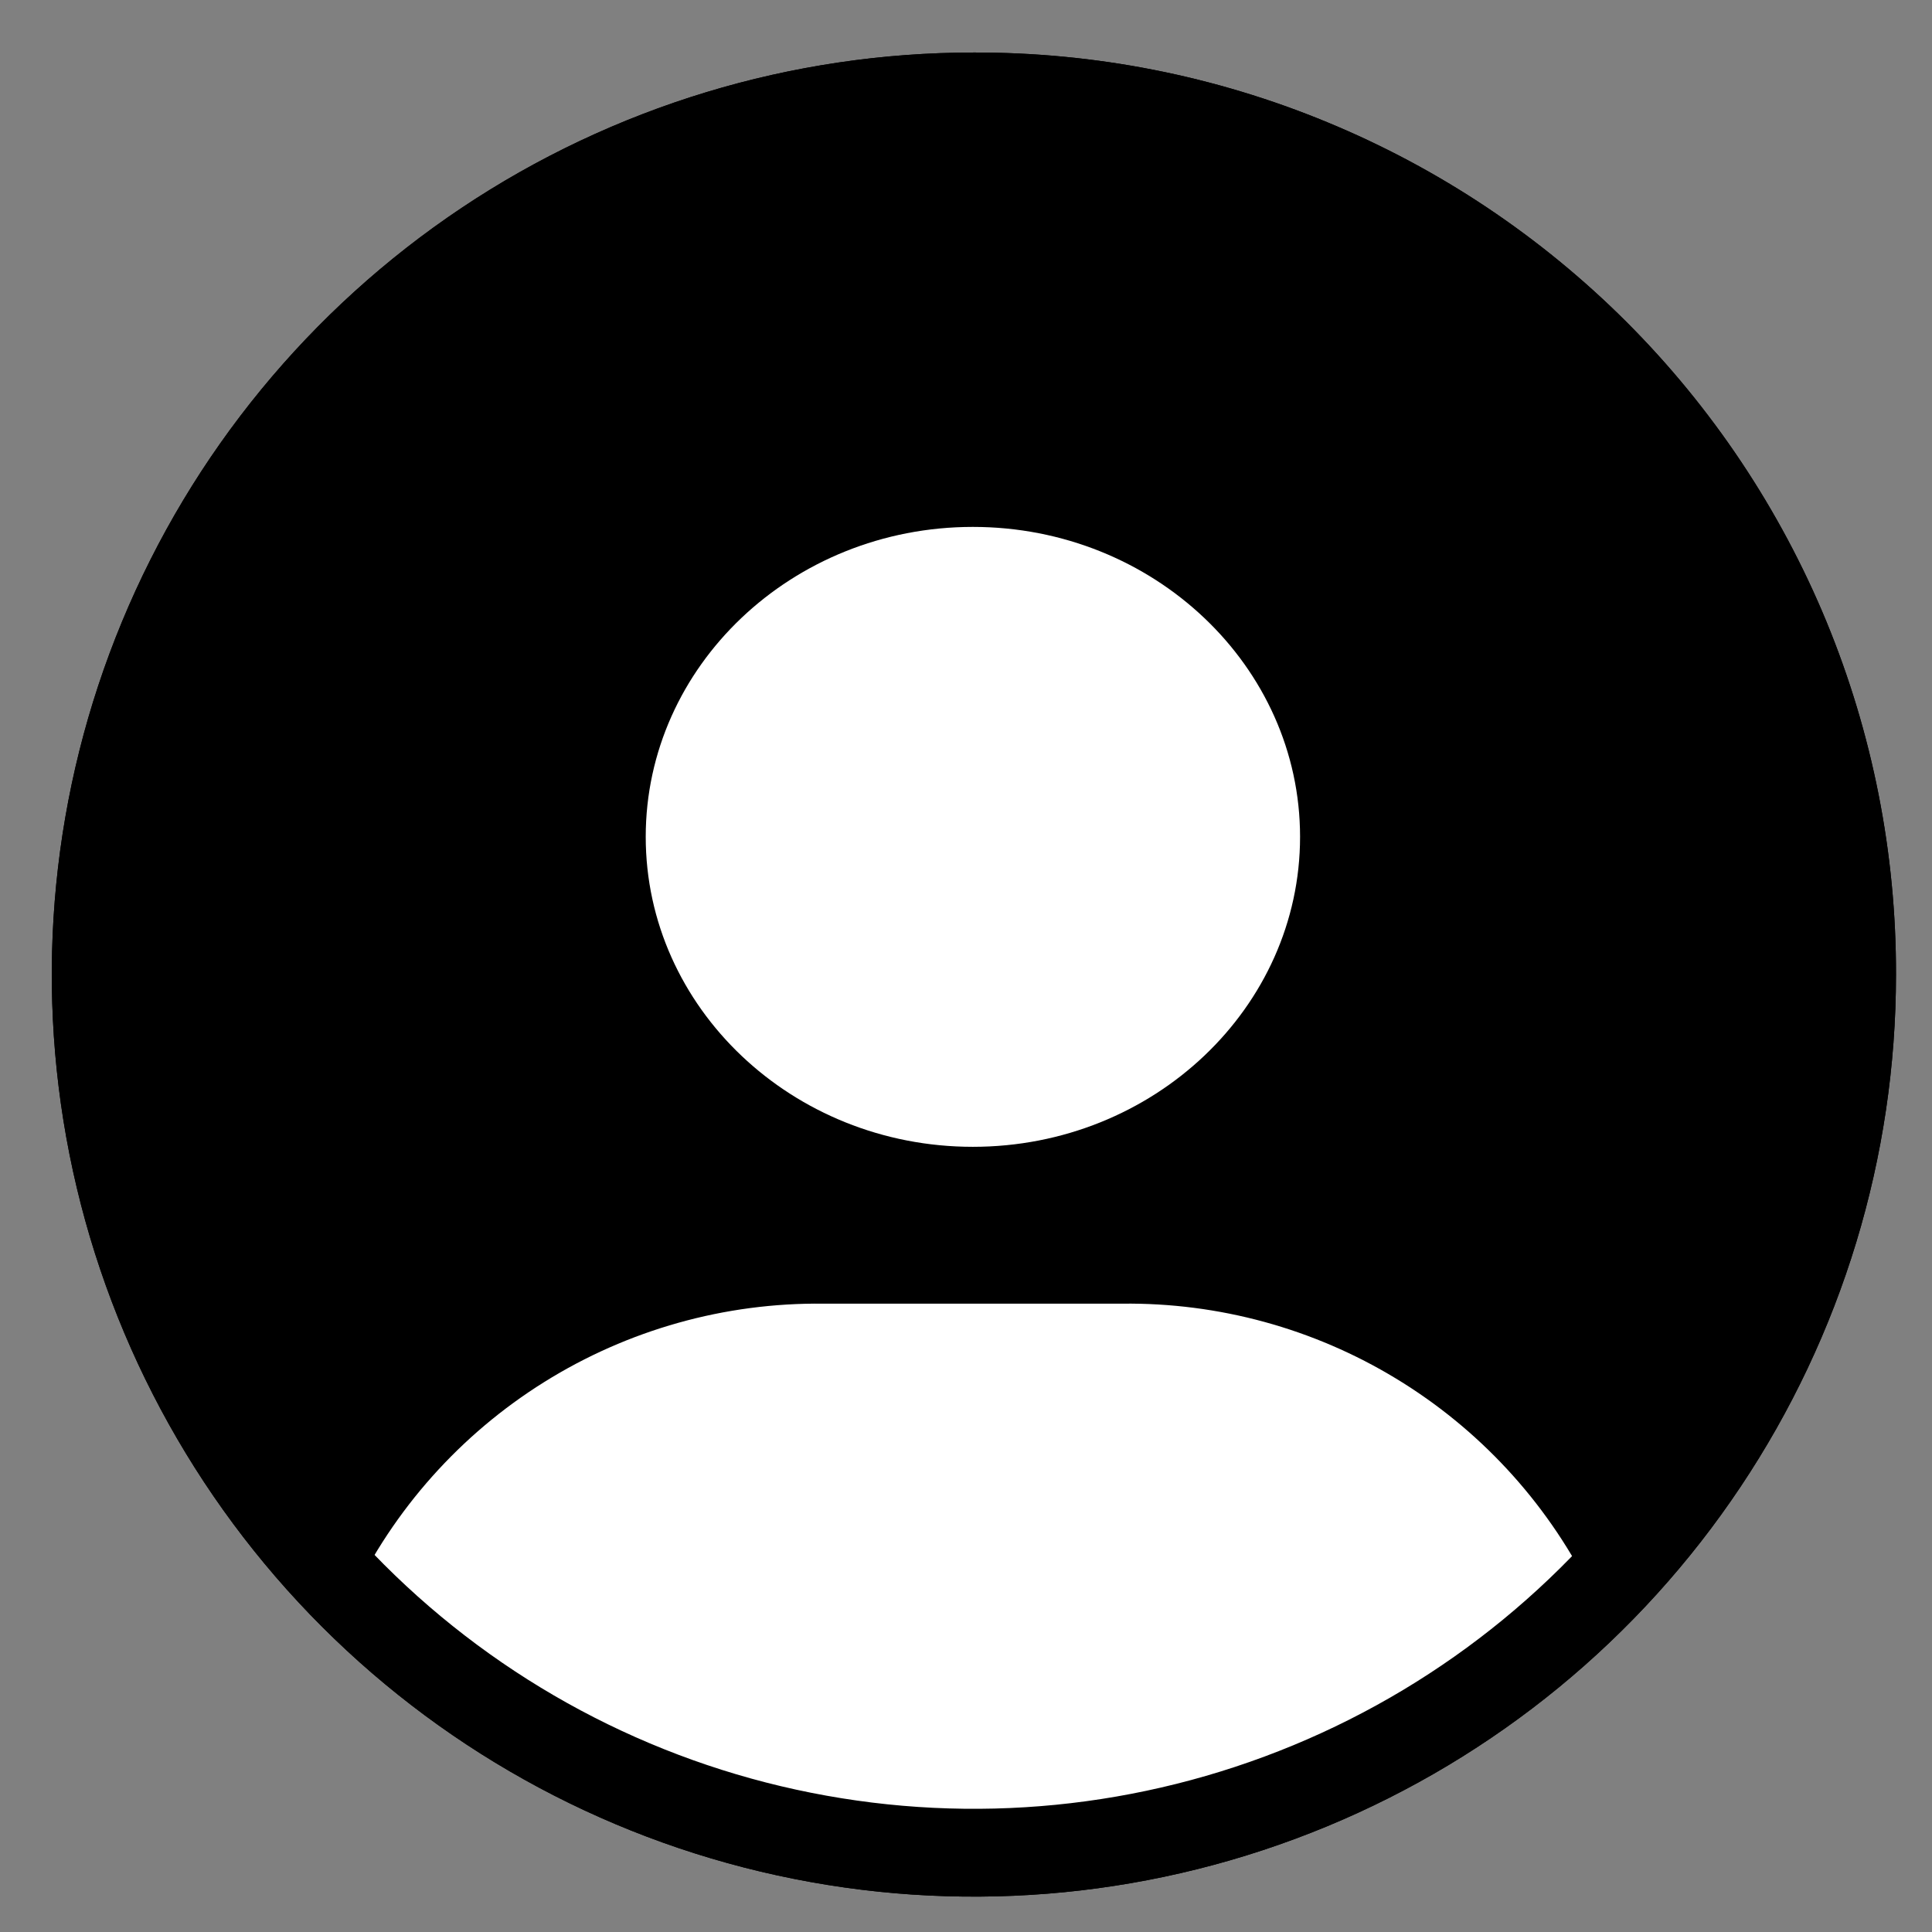
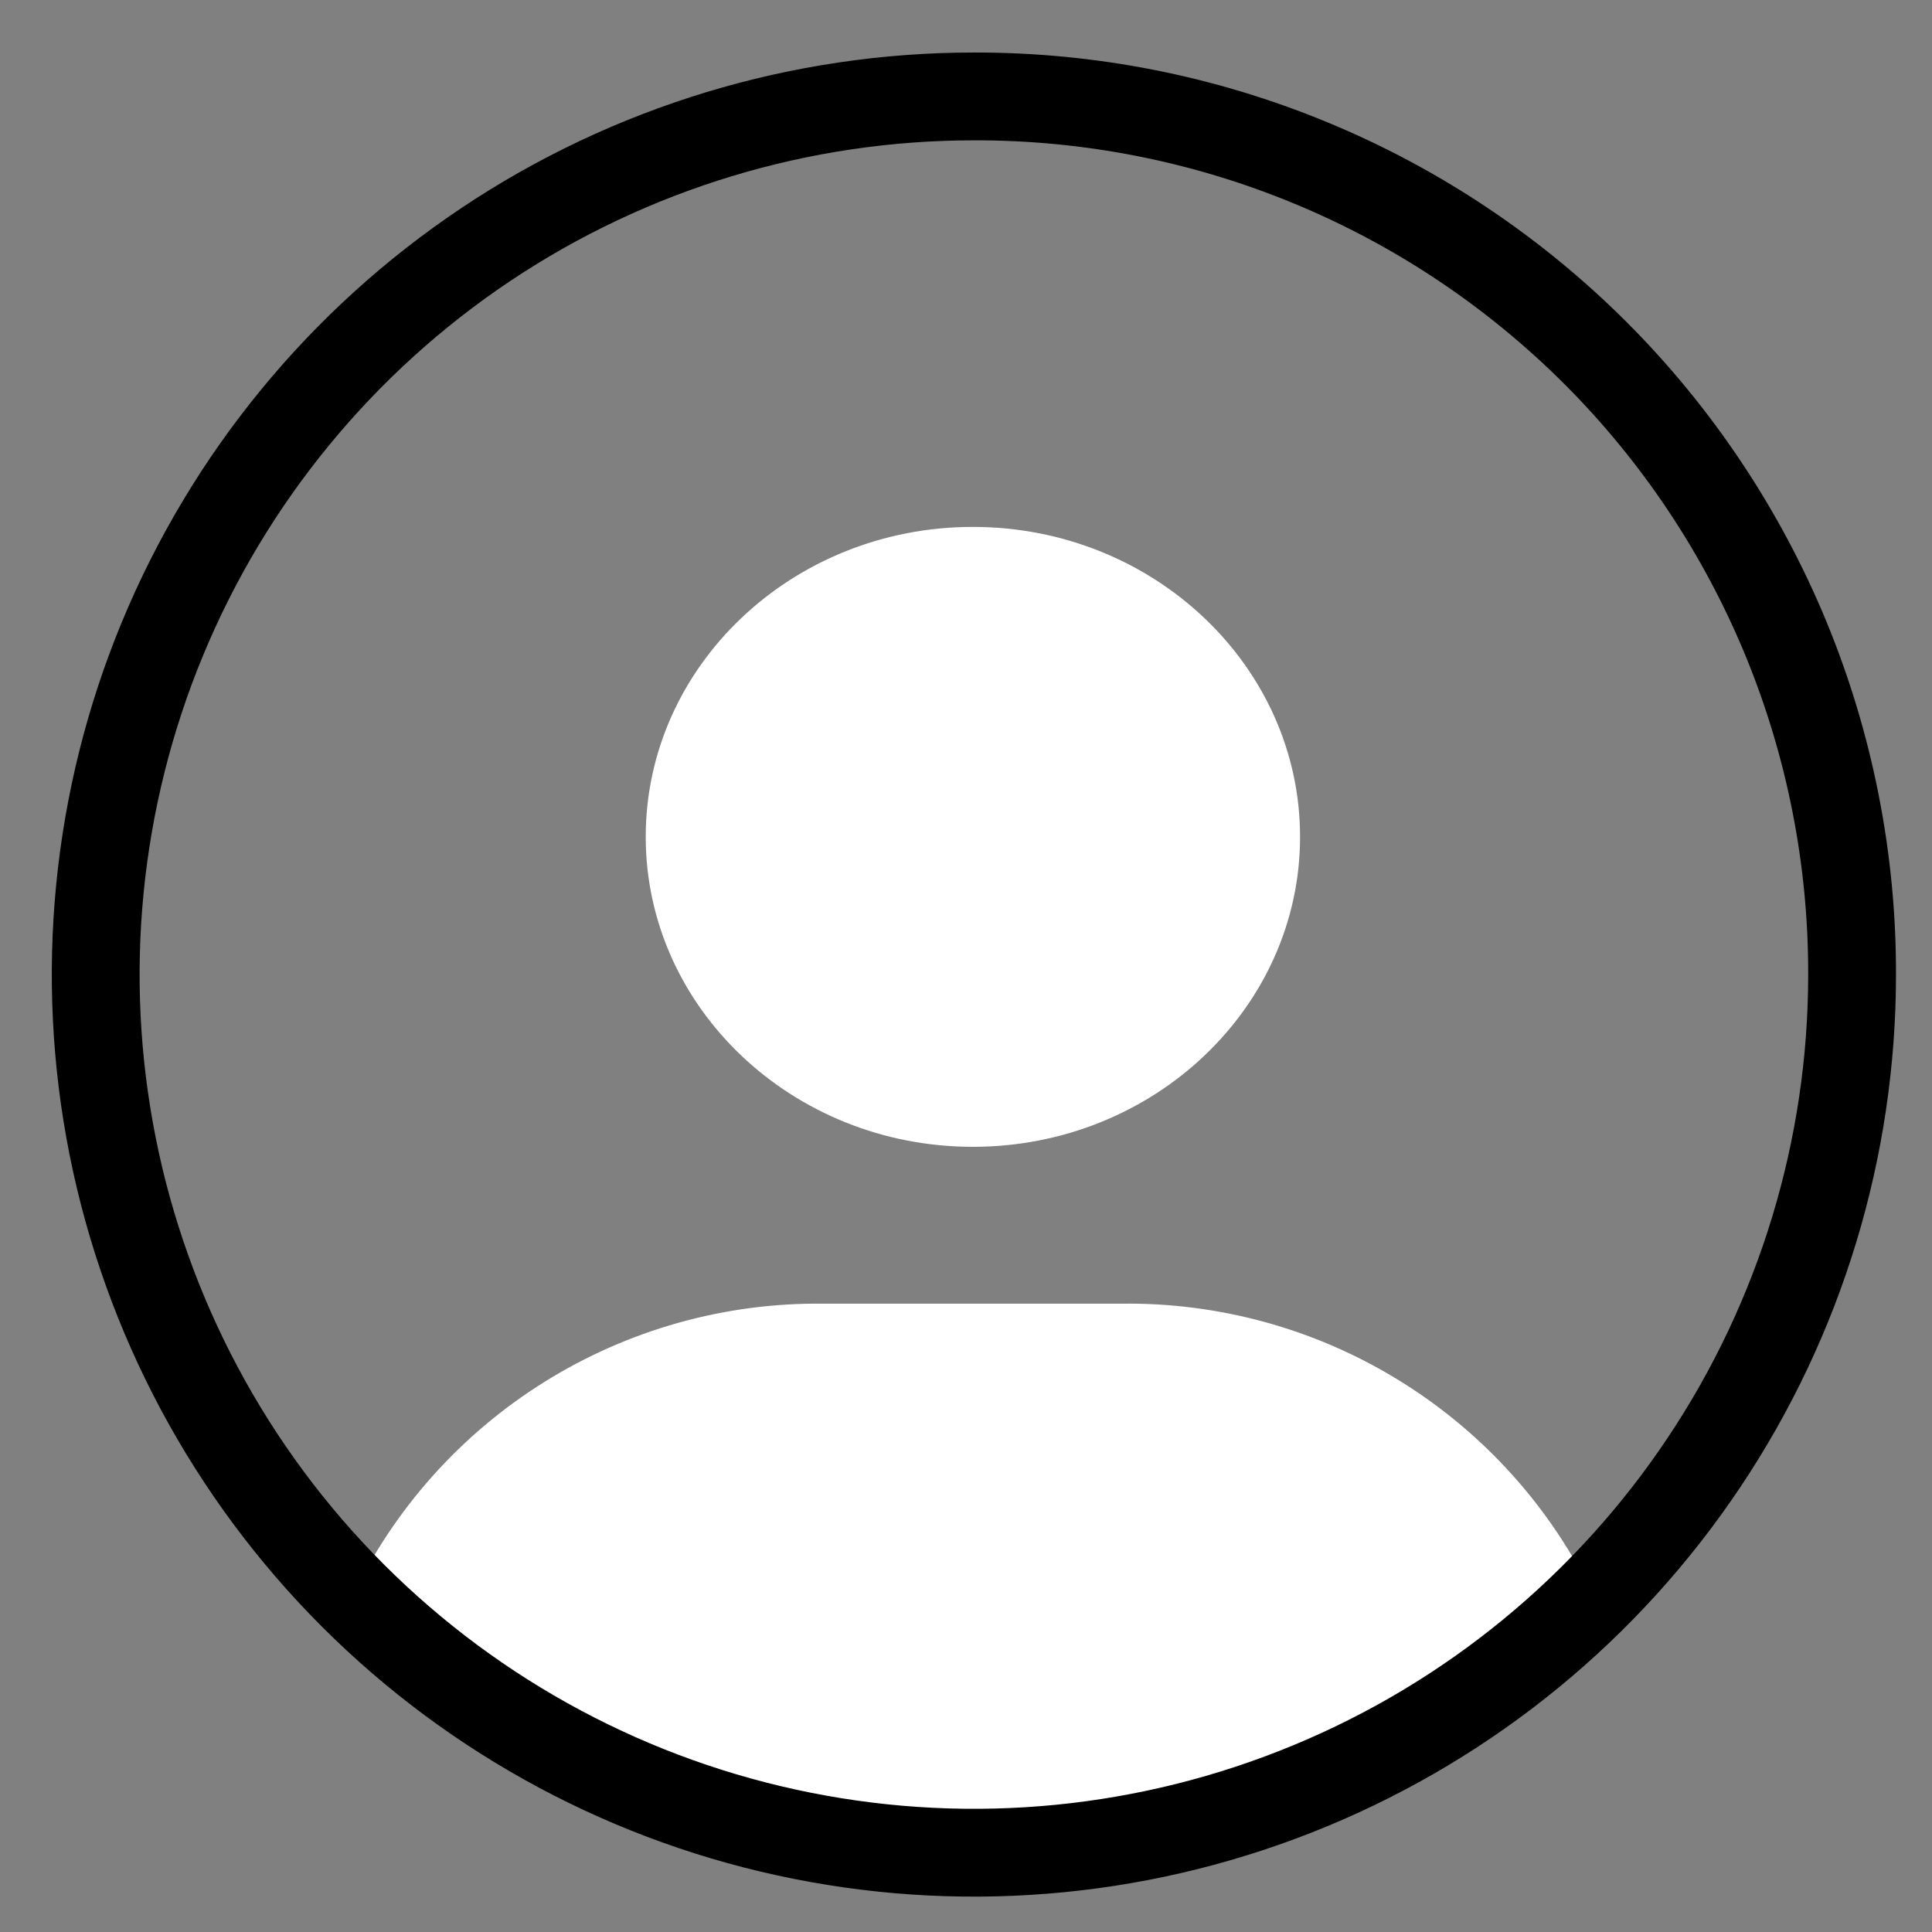
<svg xmlns="http://www.w3.org/2000/svg" width="22" height="22" viewBox="0 0 22 22" fill="none">
  <rect x="0" y="0" width="22" height="22" fill="#808080" stroke="none" />
-   <path d="M21.09 11.098C21.09 13.075 20.503 15.009 19.404 16.653C18.306 18.298 16.744 19.58 14.917 20.336C13.089 21.093 11.079 21.291 9.139 20.905C7.199 20.52 5.417 19.567 4.019 18.169C2.62 16.77 1.668 14.988 1.282 13.049C0.896 11.109 1.094 9.098 1.851 7.271C2.608 5.444 3.89 3.882 5.534 2.783C7.179 1.684 9.112 1.098 11.09 1.098C12.404 1.095 13.706 1.351 14.92 1.853C16.135 2.354 17.238 3.091 18.168 4.02C19.097 4.949 19.833 6.053 20.335 7.267C20.836 8.482 21.093 9.784 21.09 11.098Z" fill="url(#paint0_linear_11822_72823)" stroke="url(#paint1_linear_11822_72823)" />
  <path d="M12.778 14.845H9.378C8.255 14.832 7.151 15.142 6.198 15.737C5.245 16.332 4.482 17.187 4 18.202C5.903 20.02 8.441 21.024 11.074 21C13.706 20.975 16.225 19.924 18.094 18.07C17.598 17.09 16.837 16.268 15.897 15.698C14.958 15.128 13.877 14.832 12.778 14.845ZM11.078 6C9.018 6 7.353 7.588 7.353 9.529C7.353 11.471 9.02 13.059 11.078 13.059C13.137 13.059 14.804 11.471 14.804 9.529C14.804 7.588 13.137 6 11.078 6Z" fill="white" />
  <path d="M21.09 11.098C21.09 13.075 20.503 15.009 19.404 16.653C18.306 18.298 16.744 19.58 14.917 20.336C13.089 21.093 11.079 21.291 9.139 20.905C7.199 20.52 5.417 19.567 4.019 18.169C2.62 16.77 1.668 14.988 1.282 13.049C0.896 11.109 1.094 9.098 1.851 7.271C2.608 5.444 3.89 3.882 5.534 2.783C7.179 1.684 9.112 1.098 11.09 1.098C12.404 1.095 13.706 1.351 14.92 1.853C16.135 2.354 17.238 3.091 18.168 4.02C19.097 4.949 19.833 6.053 20.335 7.267C20.836 8.482 21.093 9.784 21.09 11.098V11.098Z" stroke="url(#paint2_linear_11822_72823)" />
  <defs>
    <linearGradient id="paint0_linear_11822_72823" x1="11.087" y1="21.102" x2="11.087" y2="1.1" gradientUnits="userSpaceOnUse">
      <stop stop-color="#000000" />
      <stop offset="1" stop-color="#000000" />
    </linearGradient>
    <linearGradient id="paint1_linear_11822_72823" x1="11.087" y1="21.102" x2="11.087" y2="1.1" gradientUnits="userSpaceOnUse">
      <stop stop-color="#000000" />
      <stop offset="1" stop-color="#000000" />
    </linearGradient>
    <linearGradient id="paint2_linear_11822_72823" x1="11.087" y1="21.102" x2="11.087" y2="1.1" gradientUnits="userSpaceOnUse">
      <stop stop-color="#000000" />
      <stop offset="1" stop-color="#000000" />
    </linearGradient>
  </defs>
</svg>